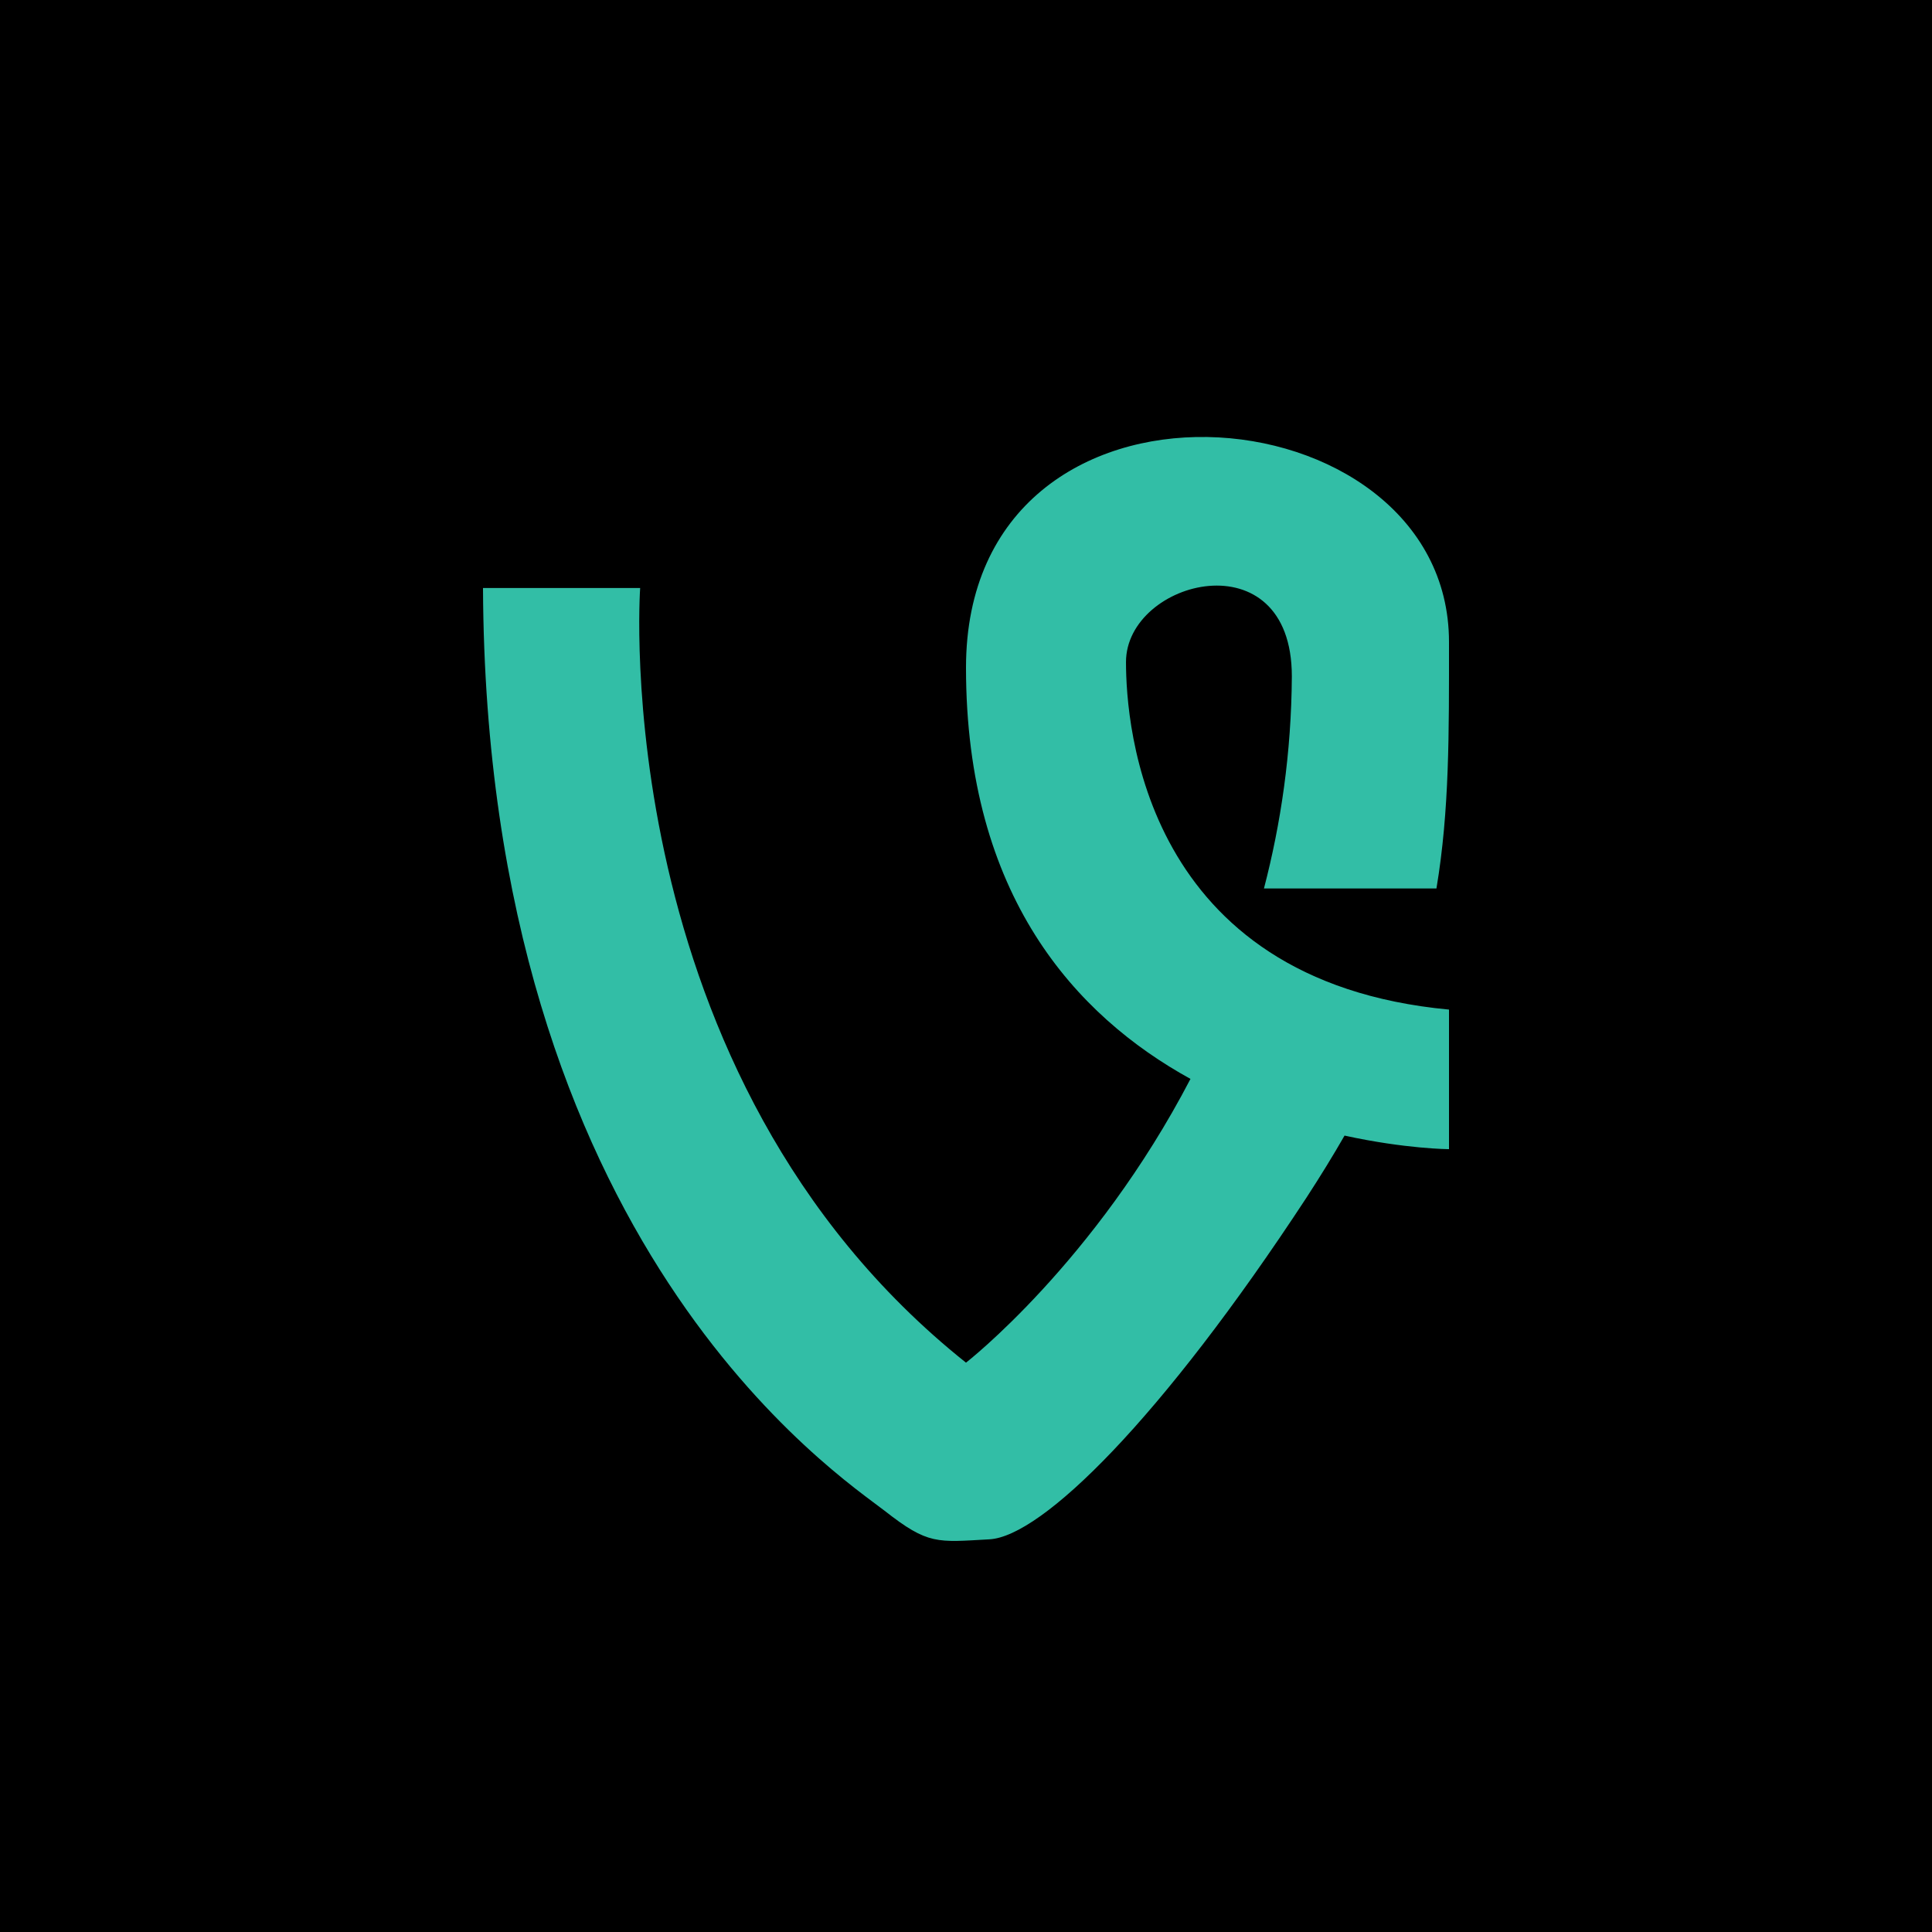
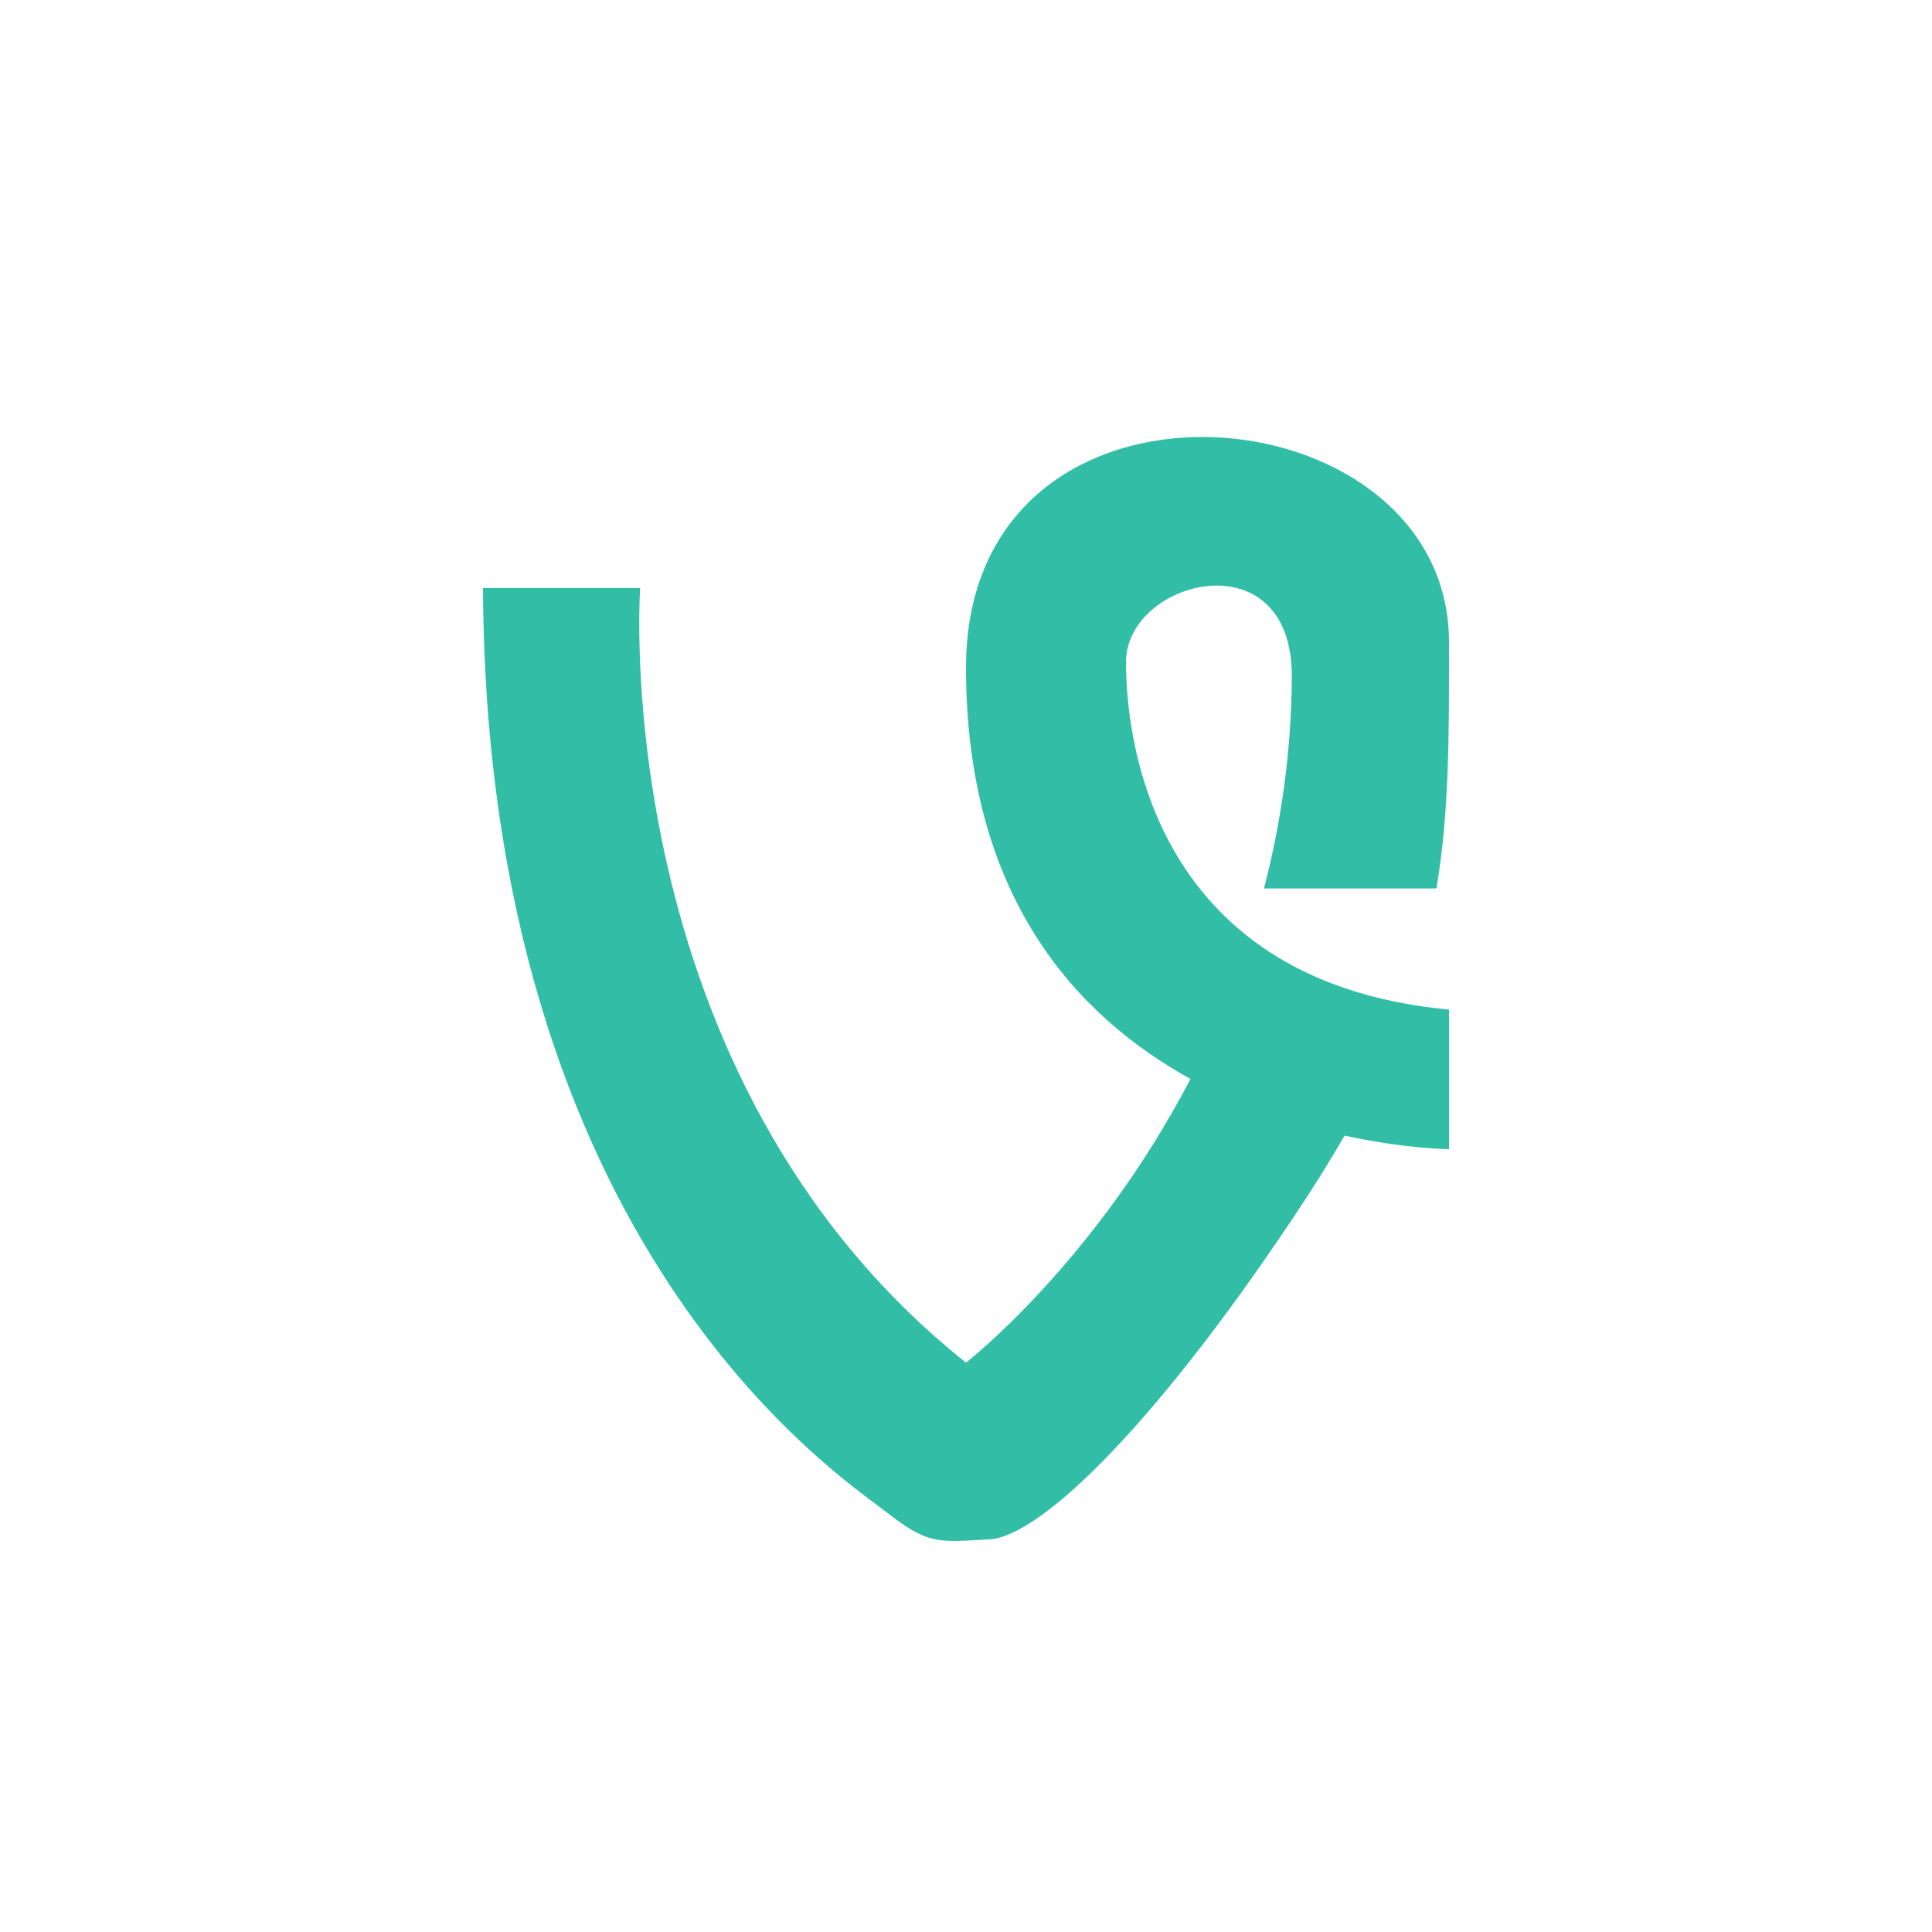
<svg xmlns="http://www.w3.org/2000/svg" enable-background="new 0 0 32 32" id="Flat" version="1.1" viewBox="0 0 32 32" xml:space="preserve">
  <g>
-     <rect height="32" width="32" y="0" />
-   </g>
+     </g>
  <path d="M18.65,10.966c0-1.367,2.747-2.075,2.747,0.237c-0.008,1.269-0.182,2.44-0.462,3.513h2.857  C24.009,13.421,24,12.141,24,10.634c0-4.245-8-4.952-8,0.426c0,3.776,1.817,5.763,3.718,6.81c-1.584,3.042-3.718,4.7-3.718,4.7  c-5.975-4.764-5.397-12.831-5.397-12.831H8c0.049,10.898,5.929,14.718,6.653,15.285c0.722,0.567,0.867,0.52,1.735,0.472  c0.866-0.047,2.841-1.982,5.251-5.659c0.232-0.357,0.441-0.697,0.631-1.028C23.279,19.03,24,19.034,24,19.034v-2.312  C18.939,16.249,18.65,12.005,18.65,10.966z" fill="#32BEA6" />
</svg>